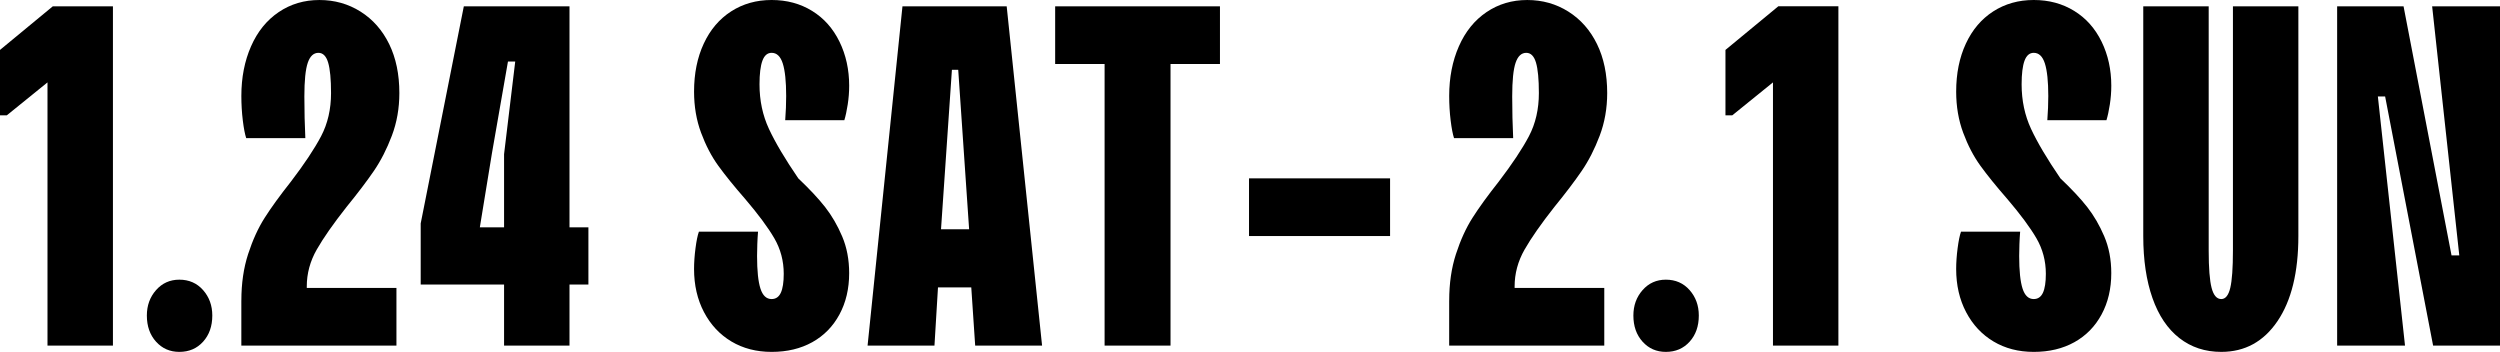
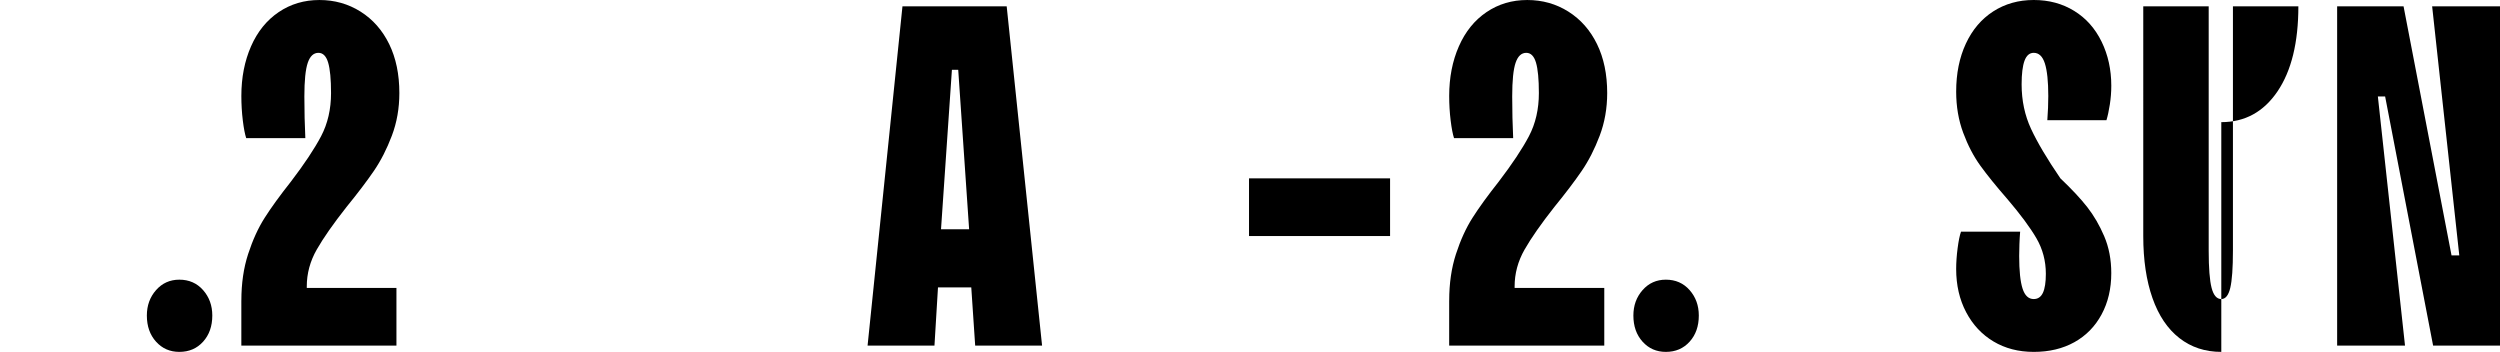
<svg xmlns="http://www.w3.org/2000/svg" id="_レイヤー_2" data-name="レイヤー 2" viewBox="0 0 366.209 51.546">
  <g id="_文字" data-name="文字">
    <g>
-       <path d="M6.957,50.623V12.069L.994,16.897h-.994V7.312L7.738.923h8.805v49.7H6.957Z" />
      <path d="M26.27,51.546c-1.373,0-2.51-.497-3.408-1.491-.9-.994-1.35-2.272-1.35-3.834,0-1.467.449-2.709,1.35-3.728.898-1.018,2.035-1.526,3.408-1.526,1.42,0,2.579.509,3.479,1.526.898,1.019,1.35,2.261,1.35,3.728,0,1.562-.451,2.84-1.35,3.834-.899.994-2.059,1.491-3.479,1.491Z" />
      <path d="M35.356,44.02c0-2.508.331-4.78.994-6.816.662-2.034,1.466-3.798,2.414-5.289.946-1.491,2.224-3.254,3.834-5.289,1.987-2.604,3.467-4.828,4.438-6.675.97-1.846,1.456-3.951,1.456-6.318,0-2.035-.143-3.526-.427-4.474-.284-.946-.758-1.42-1.42-1.42-.71,0-1.231.486-1.562,1.456-.332.971-.498,2.616-.498,4.935,0,1.041.012,2.083.036,3.123.023,1.042.059,2.036.106,2.982h-8.662c-.189-.568-.355-1.431-.497-2.592-.142-1.159-.213-2.354-.213-3.585,0-2.698.473-5.123,1.42-7.277.946-2.153,2.296-3.822,4.048-5.006,1.75-1.183,3.738-1.774,5.963-1.774s4.236.567,6.035,1.703c1.799,1.137,3.195,2.723,4.189,4.758s1.49,4.426,1.49,7.171c0,2.226-.367,4.308-1.1,6.248-.734,1.941-1.609,3.656-2.627,5.147-1.019,1.49-2.355,3.255-4.012,5.289-1.941,2.462-3.396,4.544-4.367,6.248s-1.455,3.504-1.455,5.396v.994l-.639-.781h13.773v8.449h-22.72v-6.604Z" />
-       <path d="M73.838,50.623v-8.946h-12.213v-8.946L67.944.923h15.478v32.376h2.77v8.378h-2.77v8.946h-9.584ZM70.287,33.299h3.551v-10.721l1.633-13.562h-1.064l-2.344,13.419-1.775,10.863Z" />
-       <path d="M113.029,51.546c-2.226,0-4.189-.51-5.893-1.526-1.705-1.018-3.043-2.45-4.012-4.296-.971-1.847-1.456-3.952-1.456-6.319,0-.946.071-1.963.213-3.053.142-1.088.308-1.893.497-2.414h8.662c-.048.568-.083,1.172-.106,1.811-.024.639-.036,1.219-.036,1.739,0,2.178.166,3.775.498,4.793.33,1.019.875,1.526,1.633,1.526.614,0,1.064-.308,1.349-.923.284-.614.427-1.538.427-2.77,0-1.893-.463-3.632-1.385-5.218-.924-1.586-2.355-3.515-4.296-5.787-1.61-1.846-2.911-3.454-3.905-4.828-.994-1.372-1.834-2.981-2.52-4.828-.688-1.846-1.03-3.857-1.03-6.035,0-2.649.473-4.992,1.42-7.028.946-2.034,2.283-3.608,4.012-4.722,1.728-1.111,3.703-1.668,5.929-1.668,2.225,0,4.199.532,5.928,1.598,1.729,1.064,3.064,2.567,4.012,4.508.947,1.941,1.42,4.095,1.42,6.461,0,.9-.07,1.811-.213,2.733-.142.923-.309,1.693-.496,2.308h-8.662c.046-.568.082-1.172.105-1.811s.036-1.218.036-1.739c0-2.13-.167-3.716-.497-4.757-.332-1.041-.877-1.562-1.633-1.562-.616,0-1.065.385-1.35,1.155-.283.77-.426,1.925-.426,3.464,0,2.37.461,4.547,1.385,6.53.923,1.983,2.354,4.397,4.295,7.239,1.656,1.571,2.971,2.977,3.941,4.217.969,1.24,1.798,2.666,2.484,4.277.686,1.611,1.029,3.41,1.029,5.394,0,2.273-.473,4.288-1.42,6.044-.947,1.758-2.271,3.11-3.976,4.062-1.704.949-3.692,1.426-5.964,1.426Z" />
      <path d="M127.086,50.623L132.197.923h15.266l5.184,49.7h-9.799l-.71-10.58-.071-4.898-1.703-24.921h-.924l-1.703,24.921-.213,4.898-.64,10.58h-9.798ZM136.316,42.103l.354-8.521h6.39l.355,8.521h-7.1Z" />
-       <path d="M161.805,50.623V9.371h-7.242V.923h24.141v8.448h-7.242v41.252h-9.656Z" />
      <path d="M182.961,34.576v-8.449h20.662v8.449h-20.662Z" />
      <path d="M212.284,44.02c0-2.508.331-4.78.994-6.816.662-2.034,1.466-3.798,2.414-5.289.946-1.491,2.224-3.254,3.834-5.289,1.987-2.604,3.467-4.828,4.438-6.675.97-1.846,1.456-3.951,1.456-6.318,0-2.035-.143-3.526-.427-4.474-.284-.946-.758-1.42-1.42-1.42-.71,0-1.231.486-1.562,1.456-.332.971-.498,2.616-.498,4.935,0,1.041.012,2.083.036,3.123.023,1.042.059,2.036.106,2.982h-8.662c-.189-.568-.355-1.431-.497-2.592-.142-1.159-.213-2.354-.213-3.585,0-2.698.473-5.123,1.42-7.277.946-2.153,2.296-3.822,4.048-5.006,1.75-1.183,3.738-1.774,5.963-1.774s4.236.567,6.035,1.703c1.799,1.137,3.195,2.723,4.189,4.758s1.49,4.426,1.49,7.171c0,2.226-.367,4.308-1.1,6.248-.734,1.941-1.609,3.656-2.627,5.147-1.019,1.49-2.355,3.255-4.012,5.289-1.941,2.462-3.396,4.544-4.367,6.248s-1.455,3.504-1.455,5.396v.994l-.639-.781h13.773v8.449h-22.72v-6.604Z" />
      <path d="M244.02,51.546c-1.373,0-2.509-.497-3.407-1.491-.899-.994-1.349-2.272-1.349-3.834,0-1.467.449-2.709,1.349-3.728.898-1.018,2.034-1.526,3.407-1.526,1.421,0,2.58.509,3.479,1.526.899,1.019,1.349,2.261,1.349,3.728,0,1.562-.449,2.84-1.349,3.834s-2.059,1.491-3.479,1.491Z" />
-       <path d="M259.711,50.623V12.069l-5.965,4.828h-.994V7.312l7.74-6.39h8.803v49.7h-9.584Z" />
      <path d="M297.908,51.546c-2.226,0-4.189-.51-5.893-1.526-1.705-1.018-3.043-2.45-4.012-4.296-.971-1.847-1.456-3.952-1.456-6.319,0-.946.071-1.963.213-3.053.142-1.088.308-1.893.497-2.414h8.662c-.048.568-.083,1.172-.106,1.811-.024.639-.036,1.219-.036,1.739,0,2.178.166,3.775.498,4.793.33,1.019.875,1.526,1.633,1.526.614,0,1.064-.308,1.349-.923.284-.614.427-1.538.427-2.77,0-1.893-.463-3.632-1.385-5.218-.924-1.586-2.355-3.515-4.296-5.787-1.61-1.846-2.911-3.454-3.905-4.828-.994-1.372-1.834-2.981-2.52-4.828-.688-1.846-1.03-3.857-1.03-6.035,0-2.649.473-4.992,1.42-7.028.946-2.034,2.283-3.608,4.012-4.722,1.728-1.111,3.703-1.668,5.929-1.668,2.225,0,4.199.532,5.928,1.598,1.729,1.064,3.064,2.567,4.012,4.508.947,1.941,1.42,4.095,1.42,6.461,0,.9-.07,1.811-.213,2.733-.142.923-.309,1.693-.496,2.308h-8.662c.046-.568.082-1.172.105-1.811s.036-1.218.036-1.739c0-2.13-.167-3.716-.497-4.757-.332-1.041-.877-1.562-1.633-1.562-.616,0-1.065.385-1.35,1.155-.283.77-.426,1.925-.426,3.464,0,2.37.461,4.547,1.385,6.53.923,1.983,2.354,4.397,4.295,7.239,1.656,1.571,2.971,2.977,3.941,4.217.969,1.24,1.798,2.666,2.484,4.277.686,1.611,1.029,3.41,1.029,5.394,0,2.273-.473,4.288-1.42,6.044-.947,1.758-2.271,3.11-3.976,4.062-1.704.949-3.692,1.426-5.964,1.426Z" />
-       <path d="M325.384,51.546c-2.368,0-4.414-.675-6.142-2.024-1.729-1.349-3.042-3.301-3.94-5.857-.899-2.556-1.349-5.584-1.349-9.088V.923h9.584v35.784c0,2.556.143,4.378.427,5.467s.757,1.633,1.42,1.633c.614,0,1.053-.544,1.313-1.633.26-1.089.391-2.911.391-5.467V.923h9.585v33.653c0,5.302-1.019,9.455-3.054,12.461s-4.781,4.509-8.235,4.509Z" />
+       <path d="M325.384,51.546c-2.368,0-4.414-.675-6.142-2.024-1.729-1.349-3.042-3.301-3.94-5.857-.899-2.556-1.349-5.584-1.349-9.088V.923h9.584v35.784c0,2.556.143,4.378.427,5.467s.757,1.633,1.42,1.633c.614,0,1.053-.544,1.313-1.633.26-1.089.391-2.911.391-5.467V.923h9.585c0,5.302-1.019,9.455-3.054,12.461s-4.781,4.509-8.235,4.509Z" />
      <path d="M342.353,50.623V.923h9.728l7.029,36.493h1.135l-3.976-36.493h9.94v49.7h-9.799l-7.028-36.494h-1.065l3.977,36.494h-9.94Z" />
    </g>
  </g>
</svg>